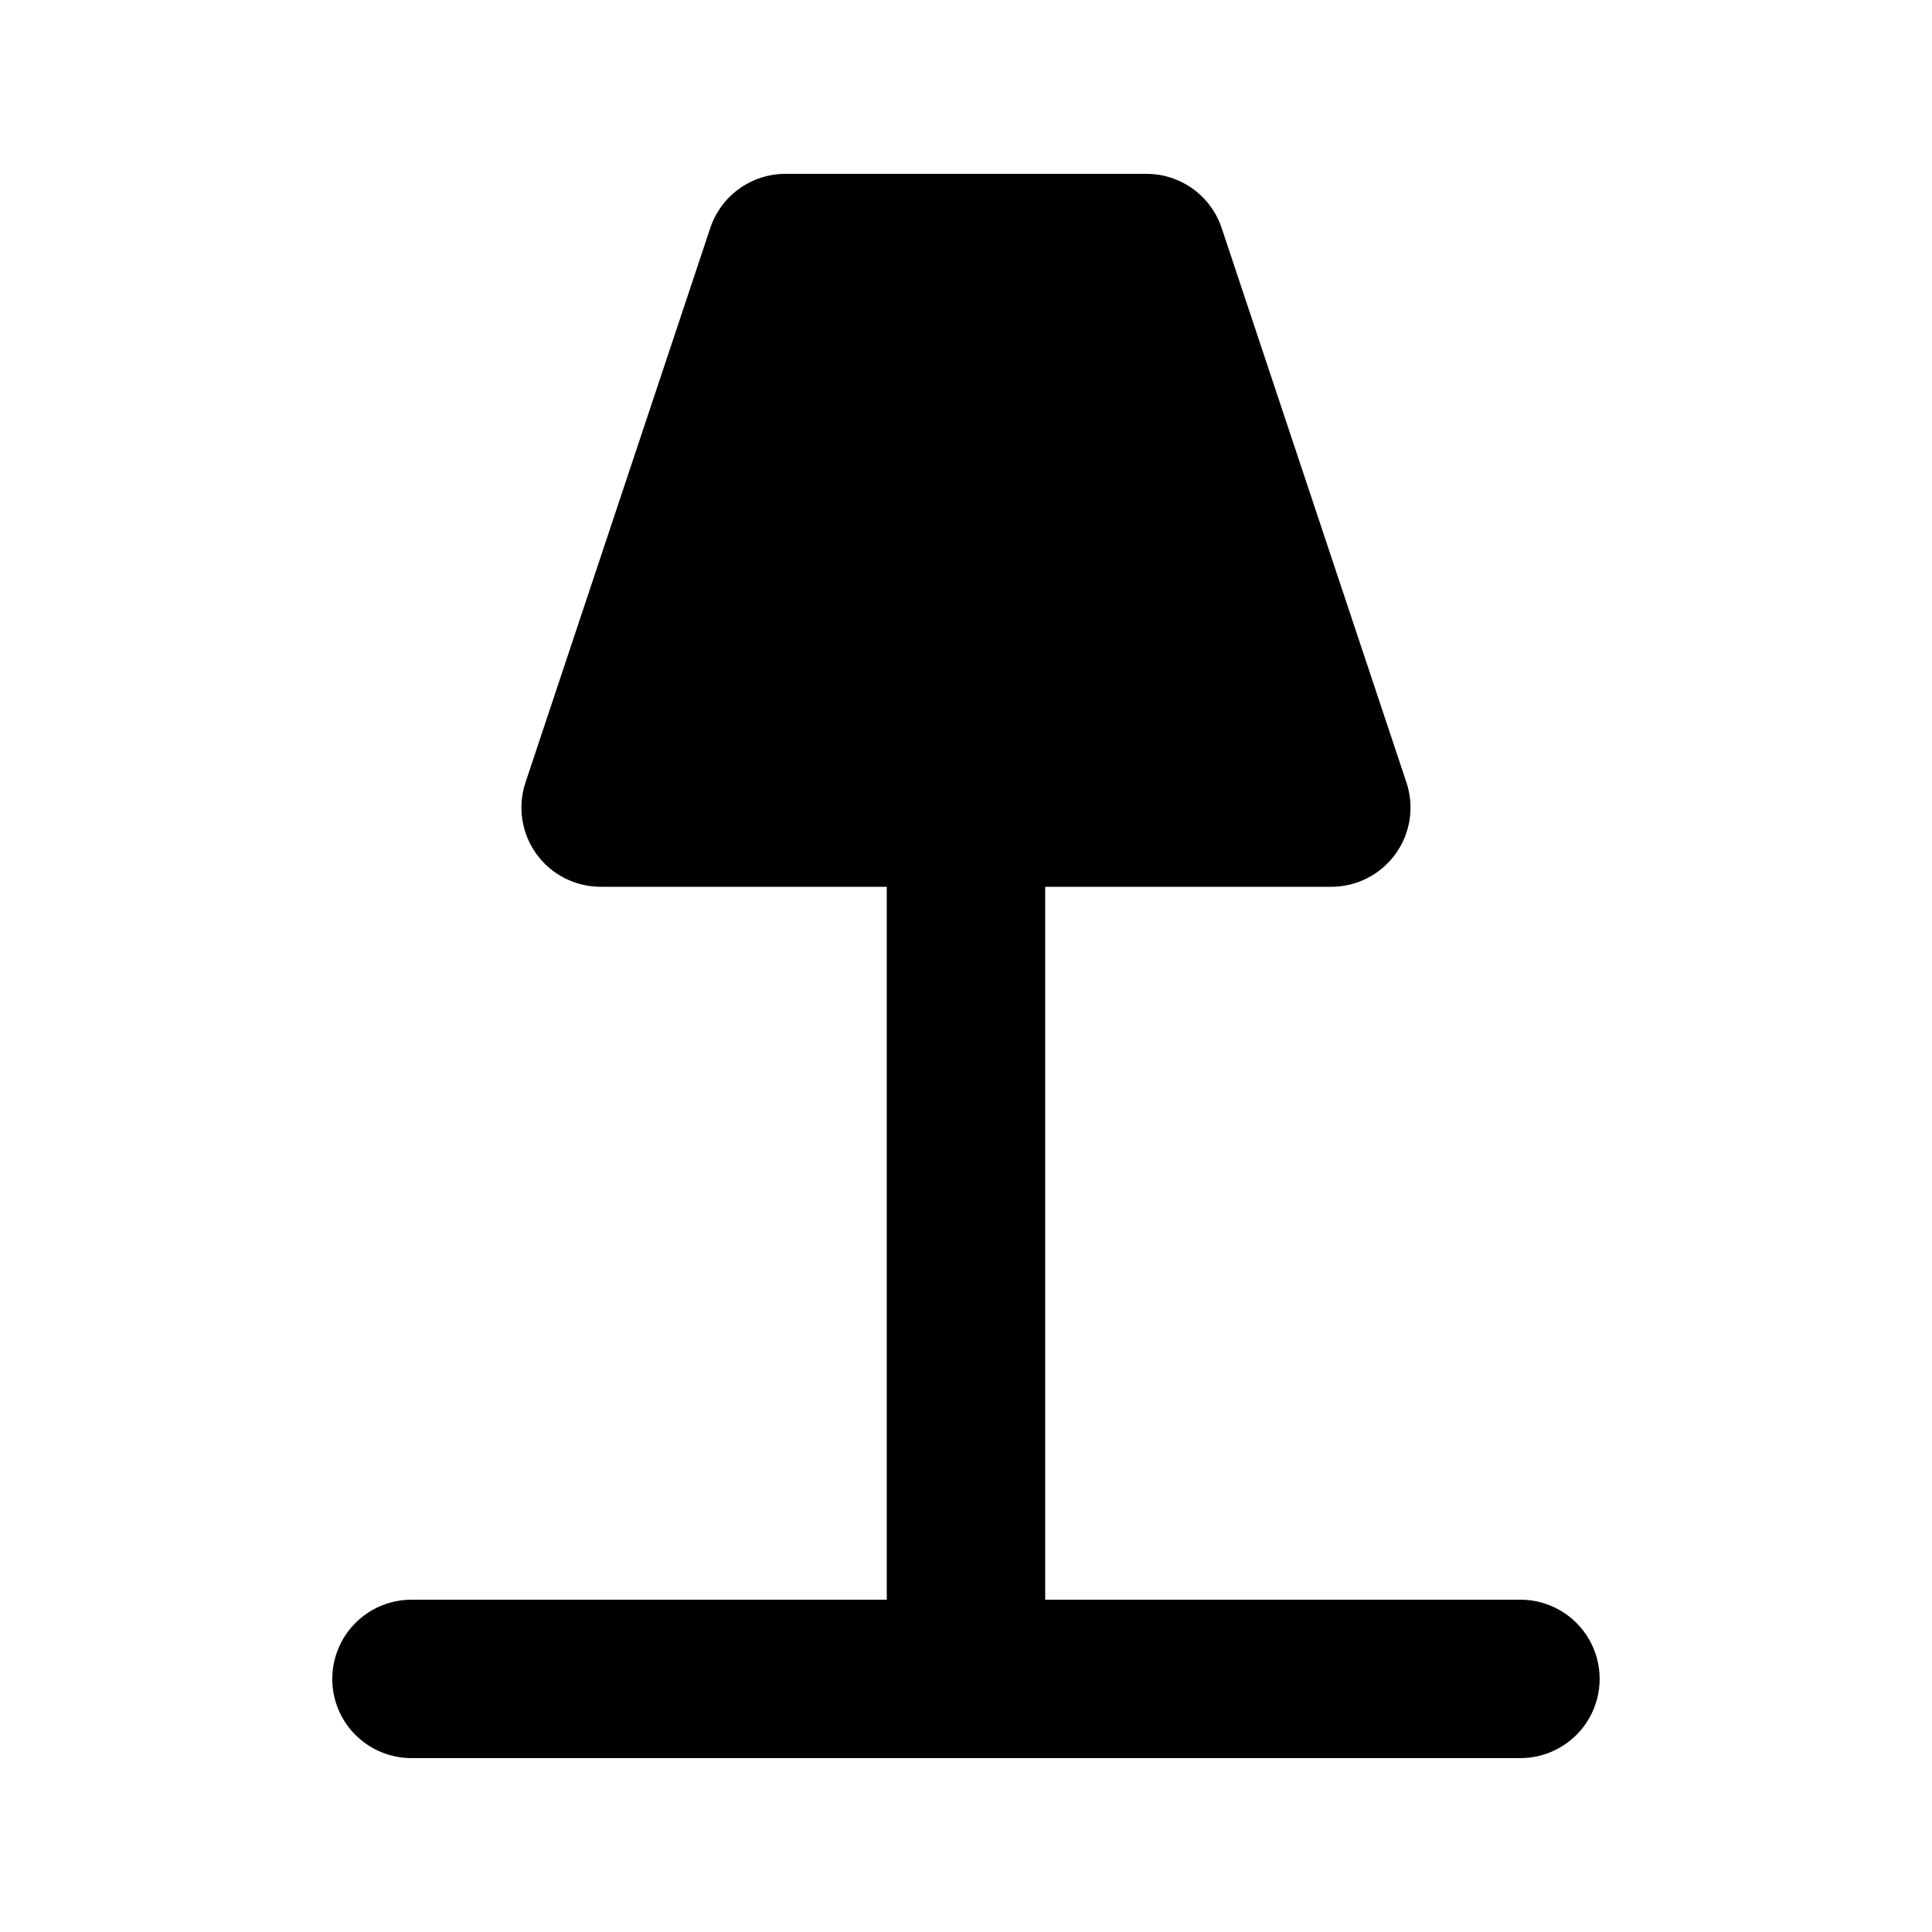
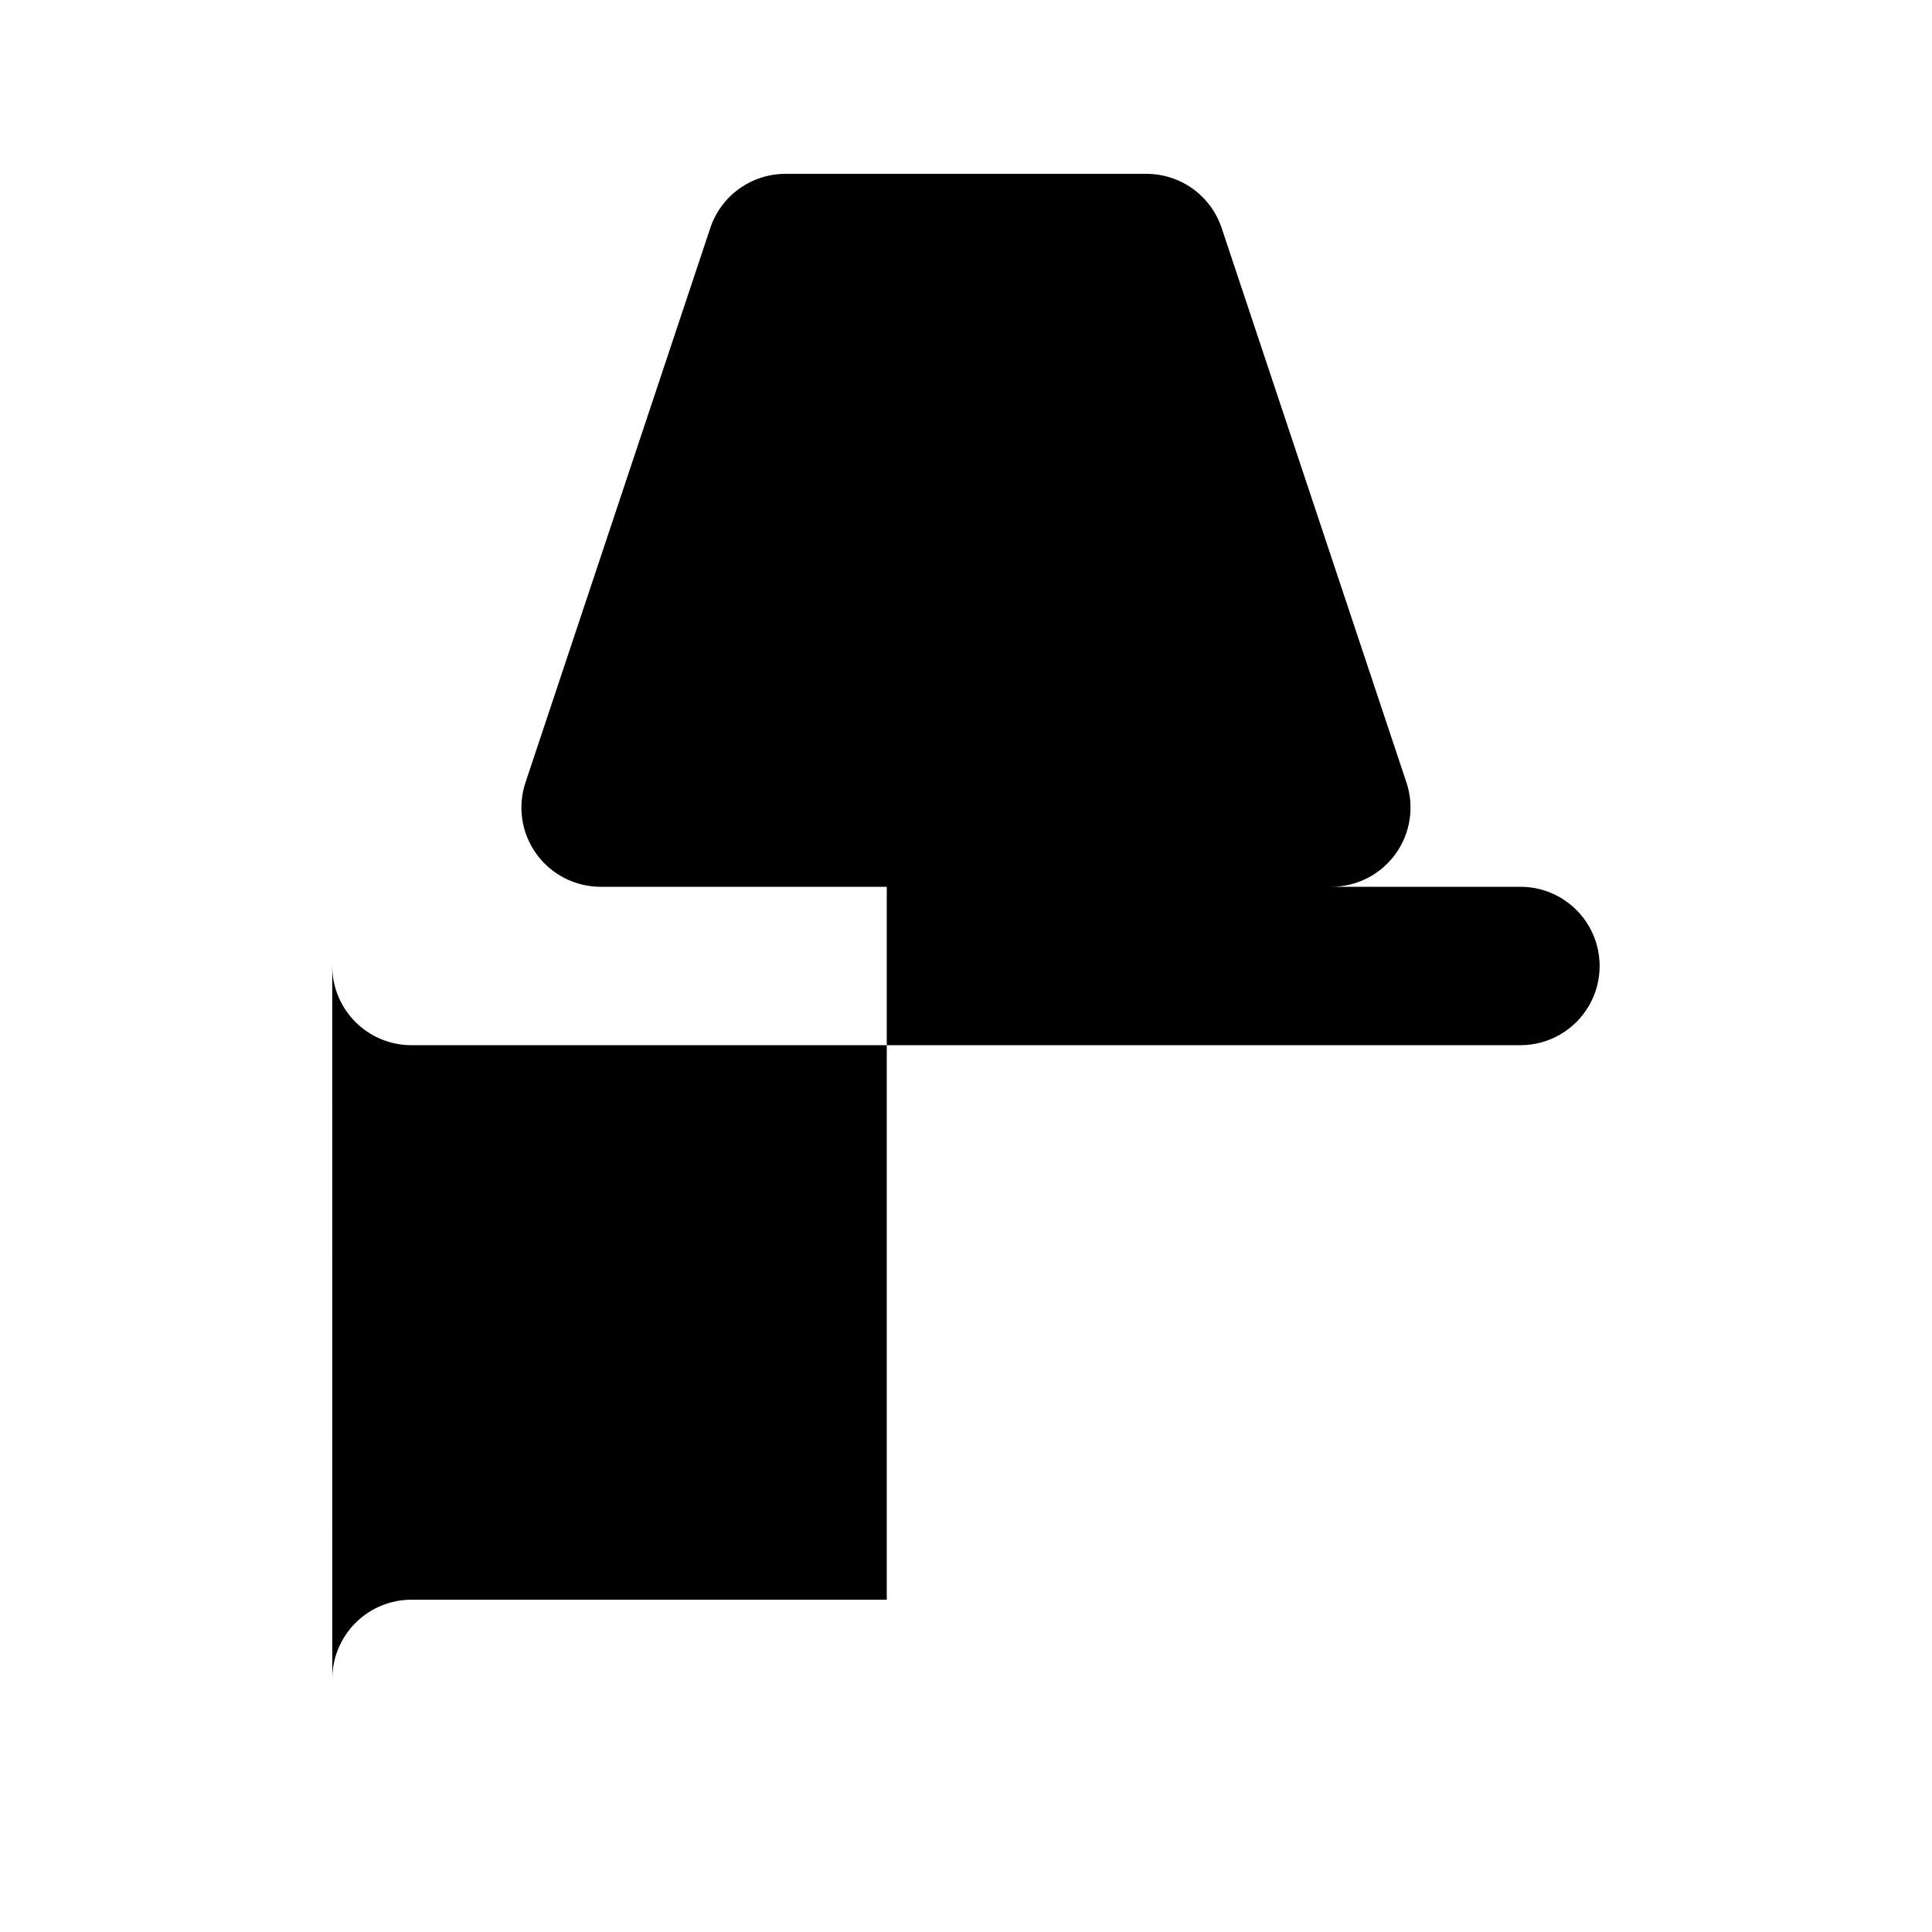
<svg xmlns="http://www.w3.org/2000/svg" fill="#000000" width="800px" height="800px" version="1.1" viewBox="144 144 512 512">
-   <path d="m232.06 588.93c0-5.566 2.211-10.906 6.148-14.844 3.938-3.934 9.277-6.148 14.844-6.148h125.95v-188.93h-75.844c-6.746-0.008-13.078-3.25-17.02-8.723-3.941-5.473-5.016-12.504-2.883-18.902l48.973-146.95c1.395-4.184 4.066-7.82 7.644-10.398 3.574-2.574 7.871-3.961 12.277-3.961h95.684c4.406 0 8.703 1.387 12.277 3.961 3.578 2.578 6.25 6.215 7.644 10.398l48.973 146.95c2.133 6.398 1.059 13.43-2.883 18.902-3.941 5.473-10.273 8.715-17.016 8.723h-75.844v188.93h125.95l-0.004-0.004c7.5 0 14.43 4.004 18.18 10.496 3.75 6.496 3.75 14.5 0 20.992-3.75 6.496-10.68 10.496-18.18 10.496h-293.89c-5.566 0-10.906-2.211-14.844-6.148s-6.148-9.273-6.148-14.844z" />
+   <path d="m232.06 588.93c0-5.566 2.211-10.906 6.148-14.844 3.938-3.934 9.277-6.148 14.844-6.148h125.95v-188.93h-75.844c-6.746-0.008-13.078-3.25-17.02-8.723-3.941-5.473-5.016-12.504-2.883-18.902l48.973-146.95c1.395-4.184 4.066-7.82 7.644-10.398 3.574-2.574 7.871-3.961 12.277-3.961h95.684c4.406 0 8.703 1.387 12.277 3.961 3.578 2.578 6.25 6.215 7.644 10.398l48.973 146.95c2.133 6.398 1.059 13.43-2.883 18.902-3.941 5.473-10.273 8.715-17.016 8.723h-75.844h125.95l-0.004-0.004c7.5 0 14.43 4.004 18.18 10.496 3.75 6.496 3.75 14.5 0 20.992-3.75 6.496-10.68 10.496-18.18 10.496h-293.89c-5.566 0-10.906-2.211-14.844-6.148s-6.148-9.273-6.148-14.844z" />
</svg>